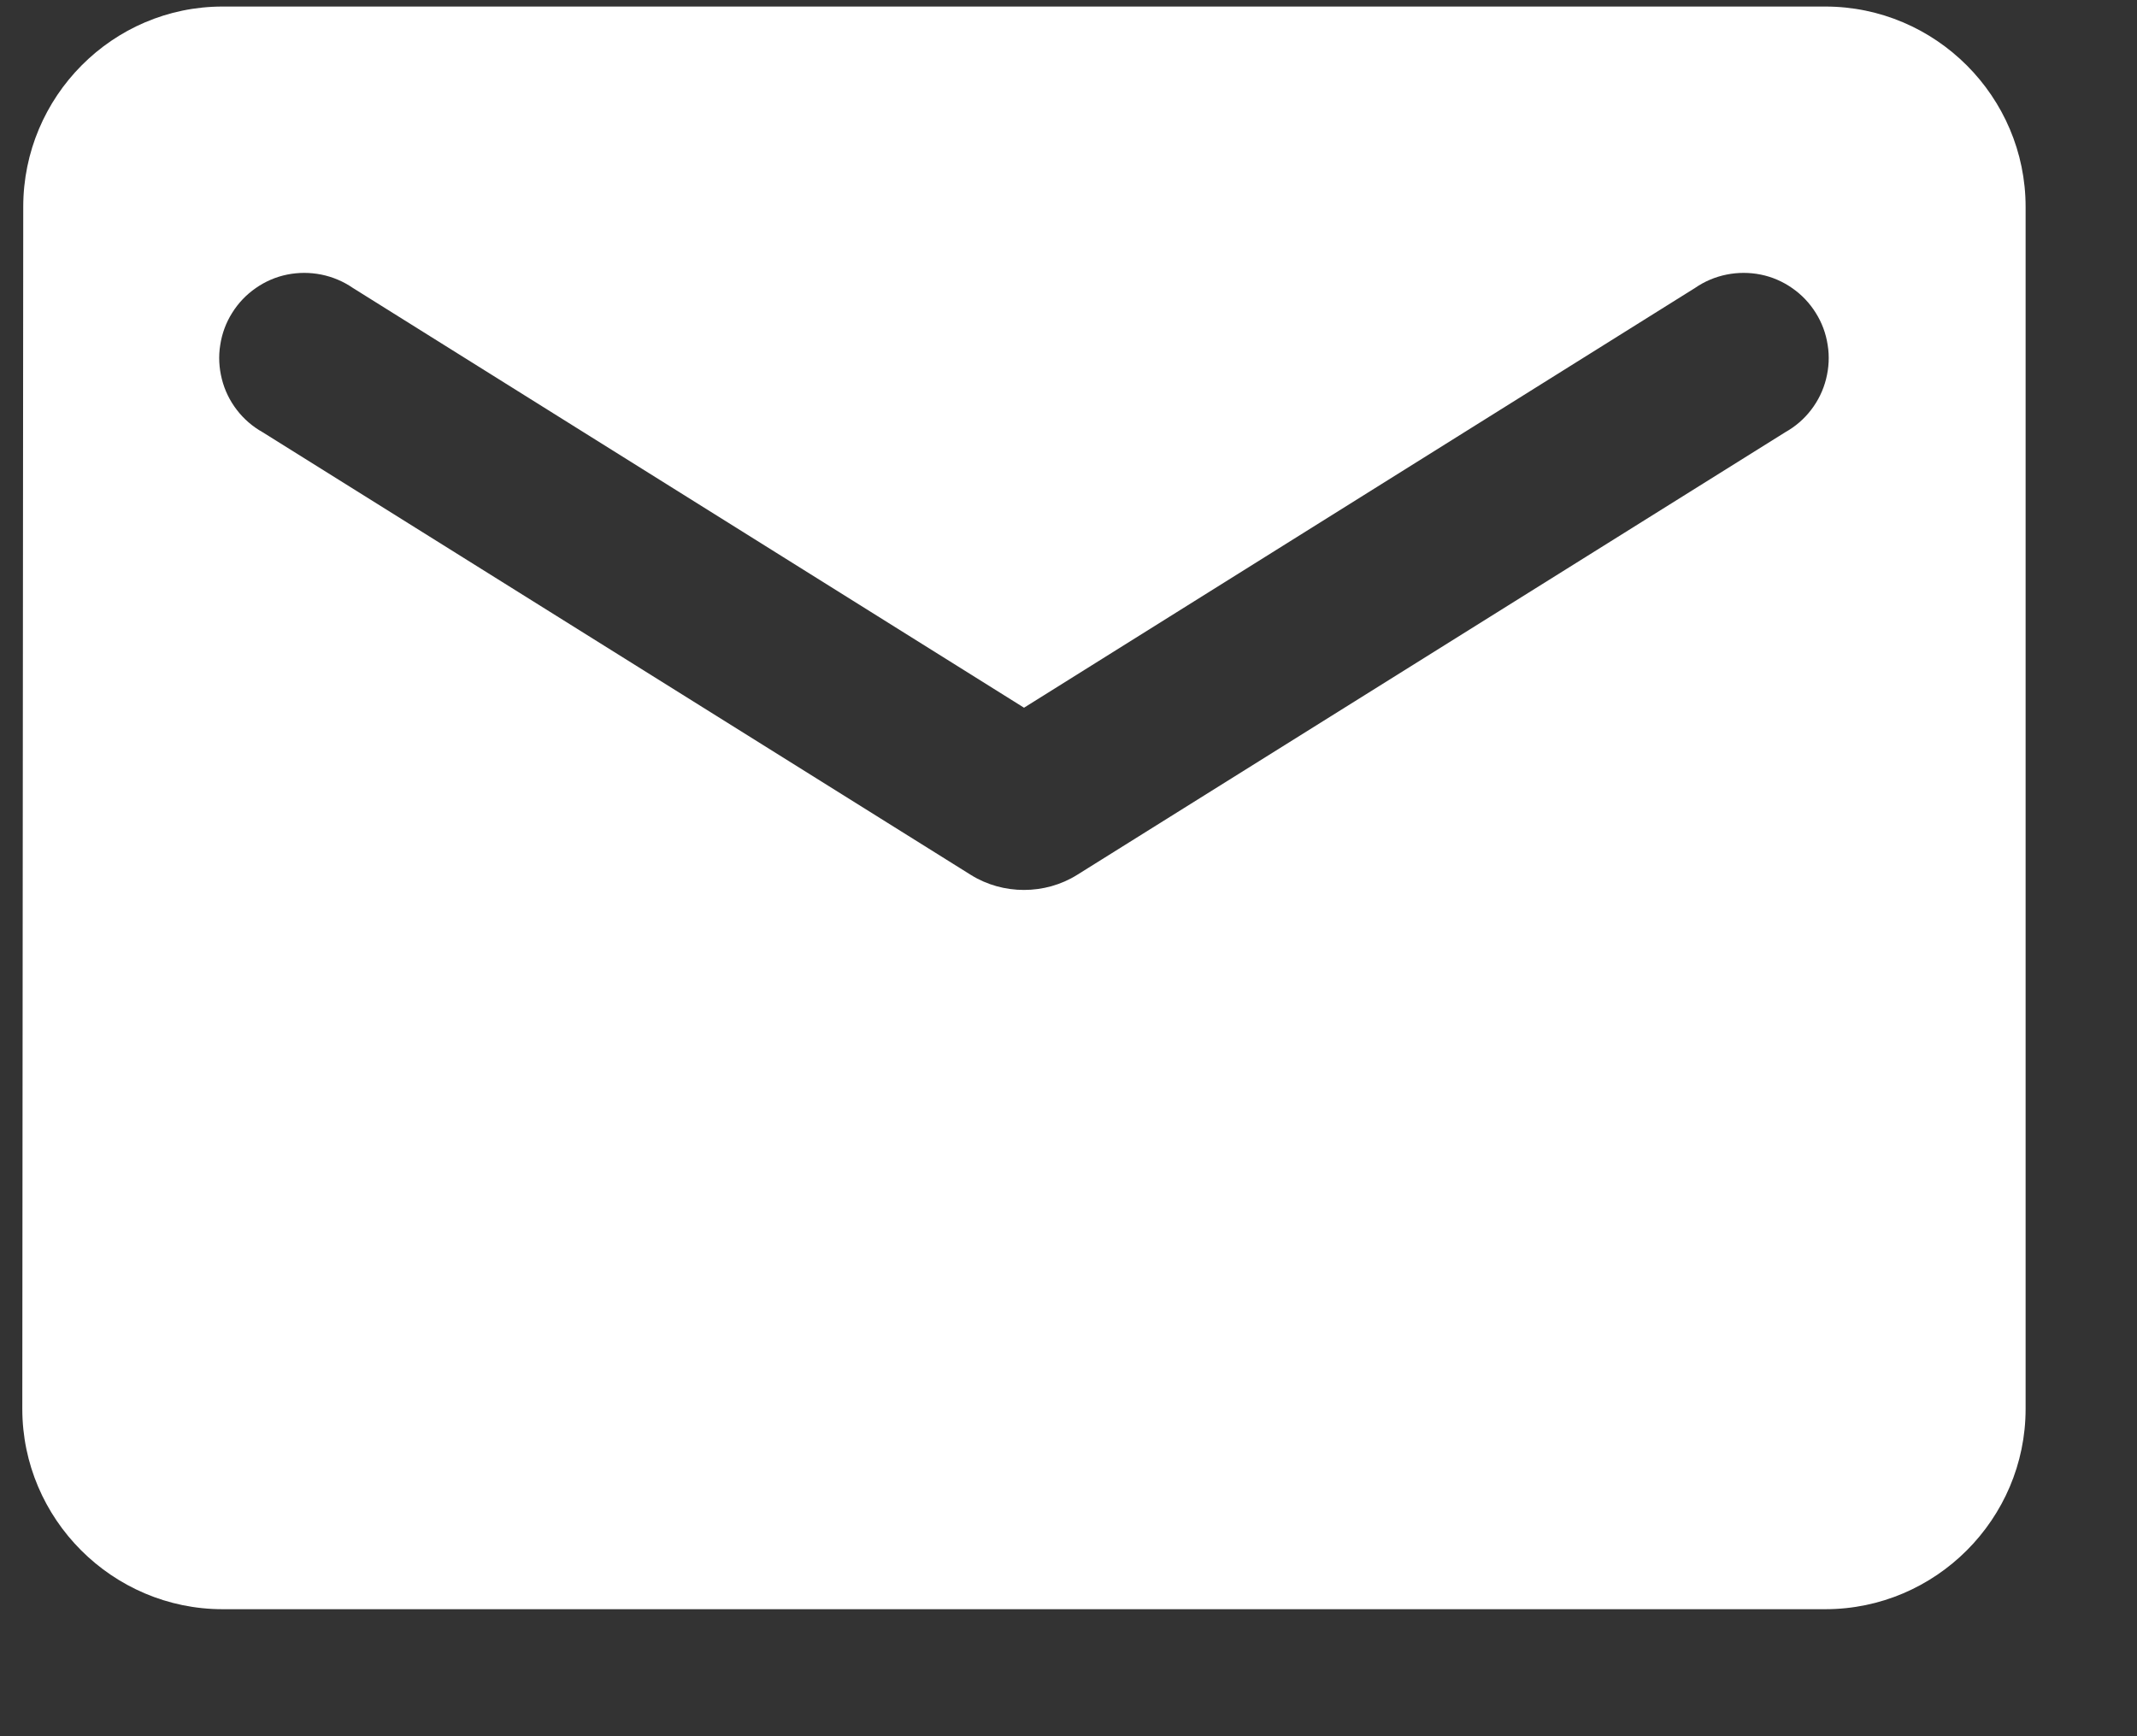
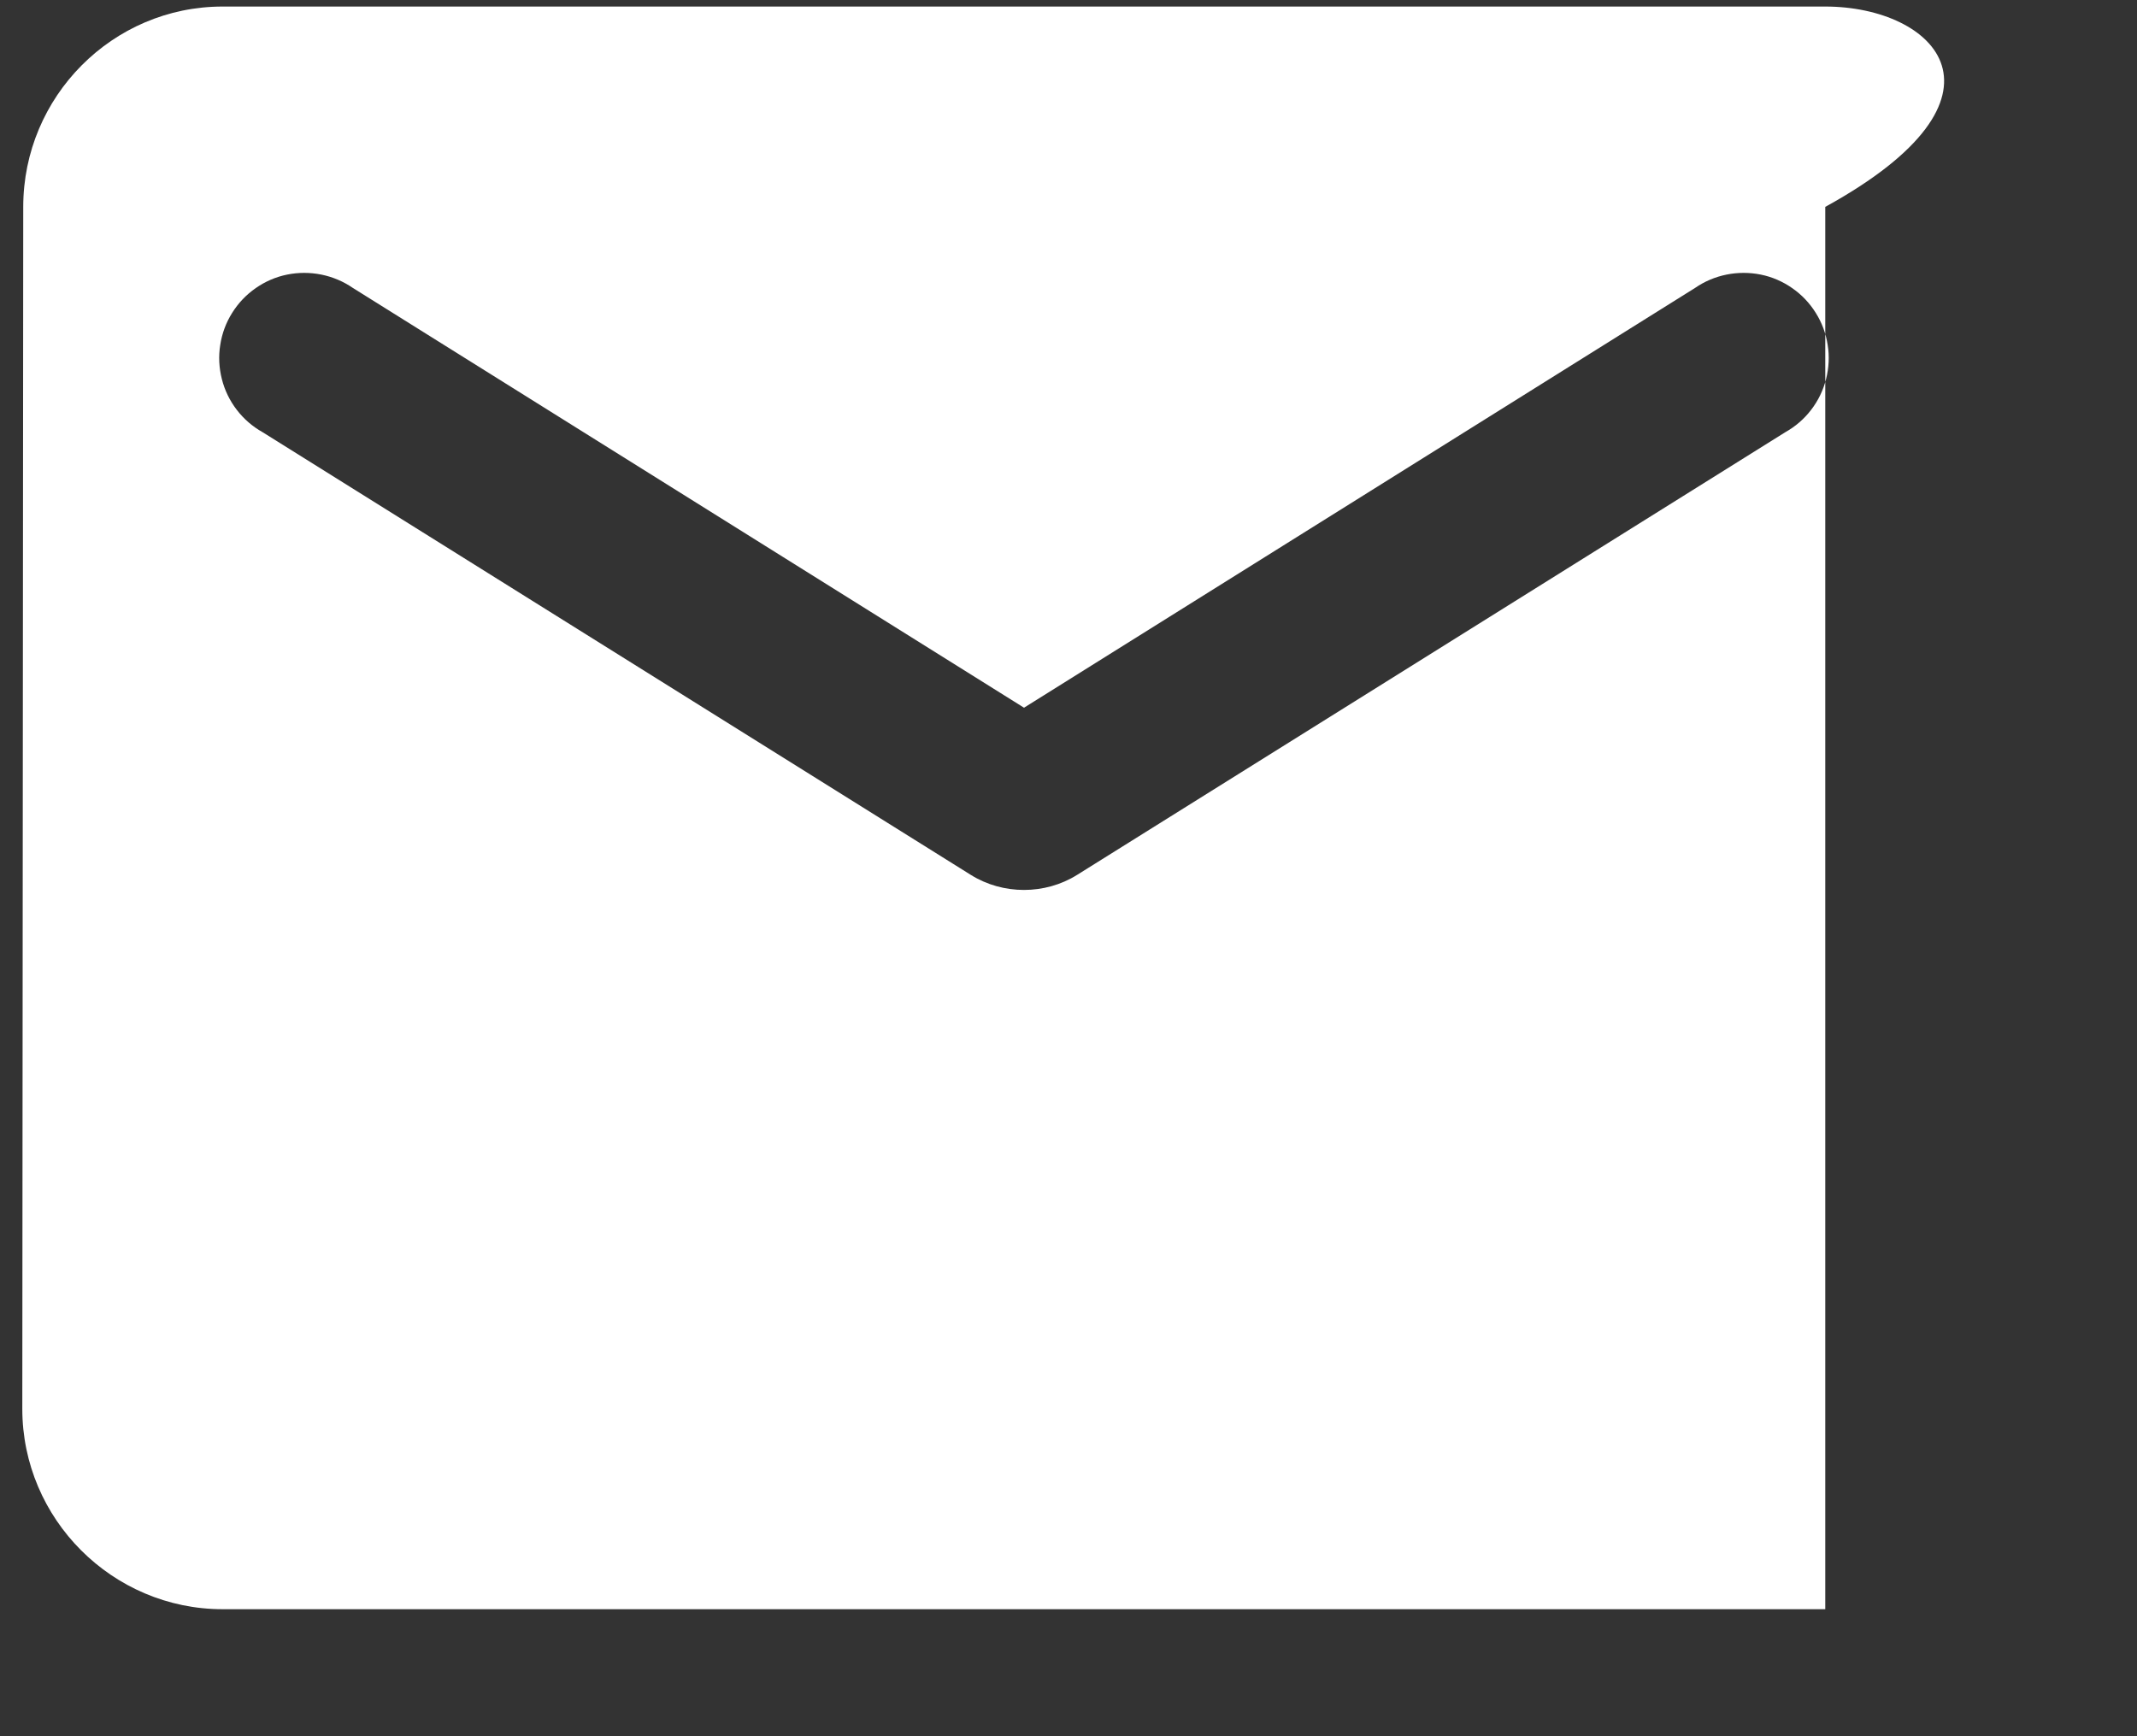
<svg xmlns="http://www.w3.org/2000/svg" width="16" height="13" viewBox="0 0 16 13" fill="none">
  <rect x="0" y="0" width="16" height="13" fill="#333333" stroke="none" />
-   <path d="M13.666 0.049H1.667C0.842 0.049 0.174 0.724 0.174 1.549L0.167 10.549C0.167 11.374 0.842 12.049 1.667 12.049H13.666C14.492 12.049 15.166 11.374 15.166 10.549V1.549C15.166 0.724 14.492 0.049 13.666 0.049ZM13.367 3.236L8.064 6.551C7.824 6.701 7.509 6.701 7.269 6.551L1.966 3.236C1.891 3.194 1.825 3.137 1.773 3.069C1.72 3 1.682 2.922 1.661 2.838C1.64 2.755 1.635 2.668 1.649 2.583C1.662 2.497 1.692 2.416 1.738 2.343C1.784 2.269 1.844 2.206 1.915 2.157C1.985 2.108 2.065 2.073 2.15 2.056C2.234 2.039 2.321 2.039 2.406 2.056C2.49 2.073 2.571 2.107 2.642 2.156L7.667 5.299L12.691 2.156C12.762 2.107 12.842 2.073 12.927 2.056C13.011 2.039 13.099 2.039 13.183 2.056C13.268 2.073 13.348 2.108 13.418 2.157C13.489 2.206 13.549 2.269 13.595 2.343C13.641 2.416 13.671 2.497 13.684 2.583C13.698 2.668 13.693 2.755 13.672 2.838C13.651 2.922 13.613 3 13.56 3.069C13.508 3.137 13.442 3.194 13.367 3.236Z" fill="white" />
+   <path d="M13.666 0.049H1.667C0.842 0.049 0.174 0.724 0.174 1.549L0.167 10.549C0.167 11.374 0.842 12.049 1.667 12.049H13.666V1.549C15.166 0.724 14.492 0.049 13.666 0.049ZM13.367 3.236L8.064 6.551C7.824 6.701 7.509 6.701 7.269 6.551L1.966 3.236C1.891 3.194 1.825 3.137 1.773 3.069C1.72 3 1.682 2.922 1.661 2.838C1.64 2.755 1.635 2.668 1.649 2.583C1.662 2.497 1.692 2.416 1.738 2.343C1.784 2.269 1.844 2.206 1.915 2.157C1.985 2.108 2.065 2.073 2.15 2.056C2.234 2.039 2.321 2.039 2.406 2.056C2.49 2.073 2.571 2.107 2.642 2.156L7.667 5.299L12.691 2.156C12.762 2.107 12.842 2.073 12.927 2.056C13.011 2.039 13.099 2.039 13.183 2.056C13.268 2.073 13.348 2.108 13.418 2.157C13.489 2.206 13.549 2.269 13.595 2.343C13.641 2.416 13.671 2.497 13.684 2.583C13.698 2.668 13.693 2.755 13.672 2.838C13.651 2.922 13.613 3 13.56 3.069C13.508 3.137 13.442 3.194 13.367 3.236Z" fill="white" />
</svg>